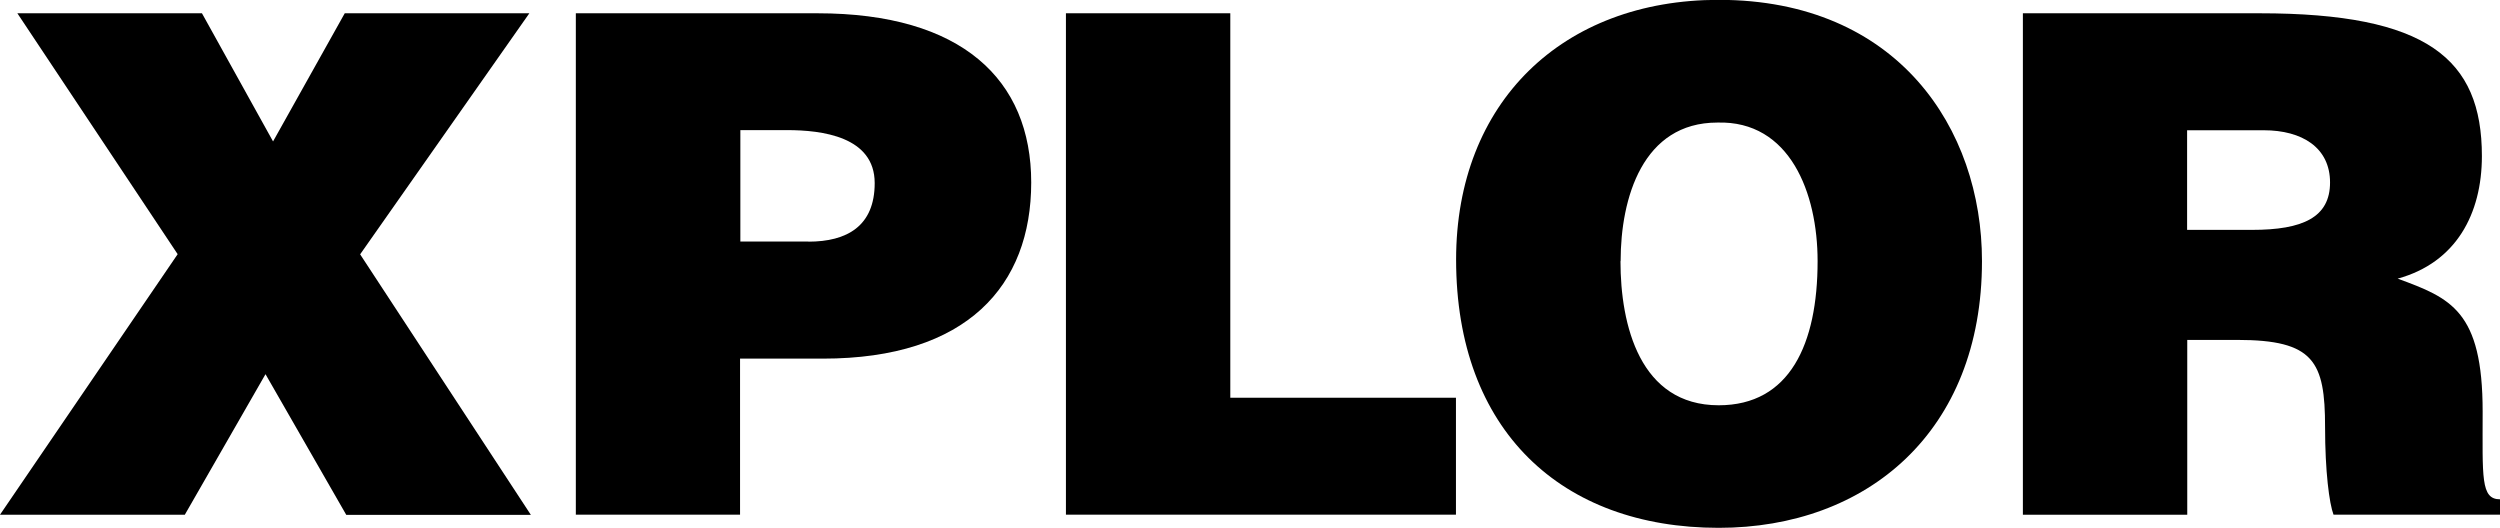
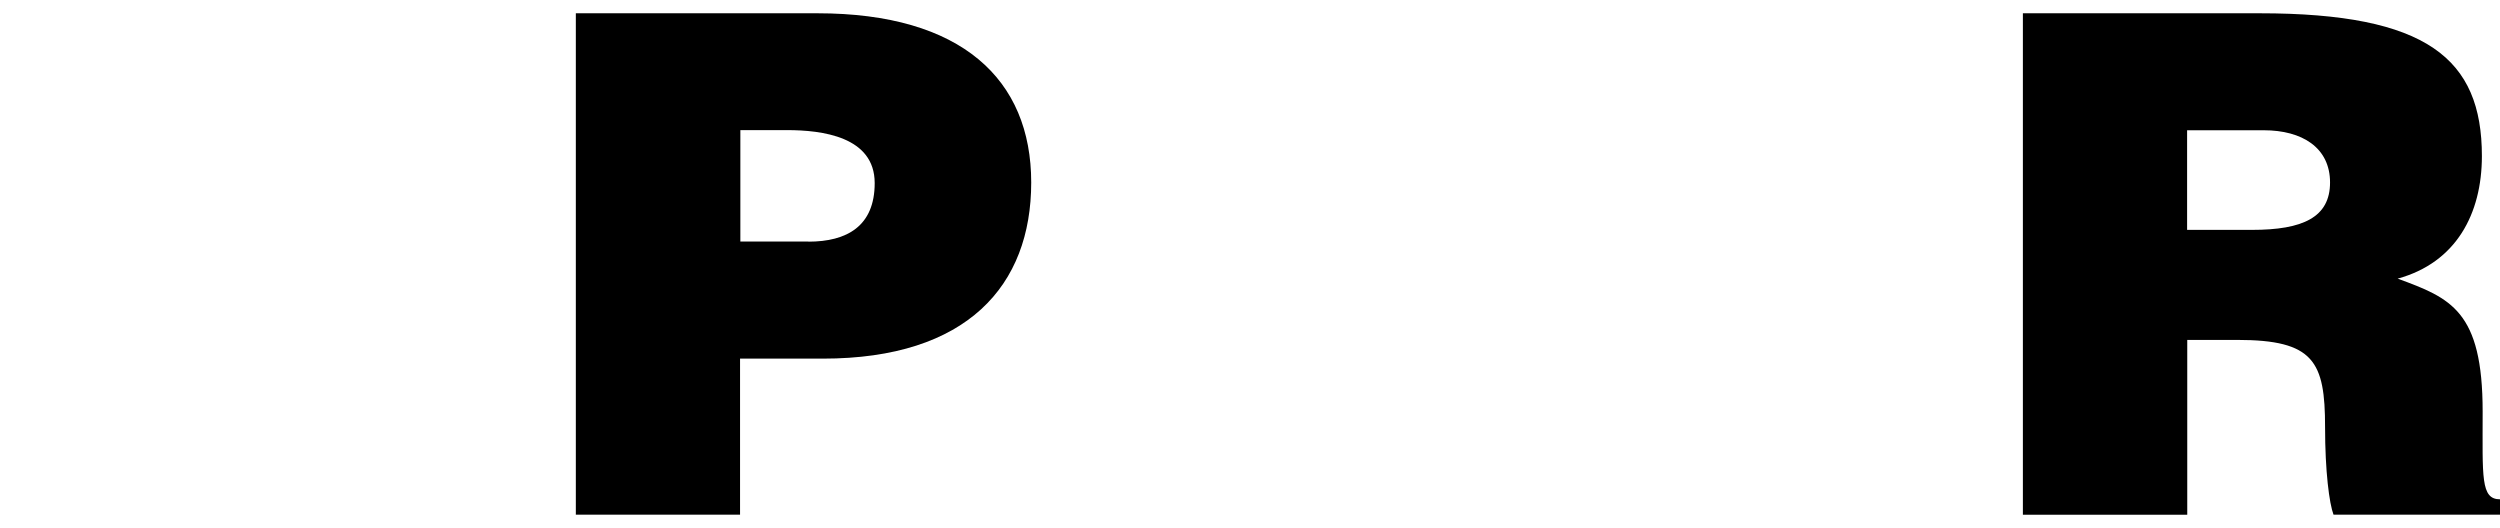
<svg xmlns="http://www.w3.org/2000/svg" viewBox="0 0 165.63 34.98">
  <g id="a" />
  <g id="b">
    <g id="c">
      <g>
-         <path d="M12.23,34.1H0L11.77,16.84,1.15,.88H13.38l4.71,8.49L22.84,.88h12.23l-11.21,15.97,11.31,17.26h-12.23l-5.35-9.32-5.35,9.32Z" />
        <path d="M38.15,34.1V.88h16.01c9.55,0,14.16,4.38,14.16,11.21s-4.24,11.67-13.8,11.67h-5.49v10.34h-10.89Zm15.41-18.09c2.54,0,4.39-1.02,4.39-3.88,0-3.09-3.51-3.51-5.81-3.51h-3.09v7.38h4.52Z" />
-         <path d="M70.62,34.1V.88h10.89V26.35h14.95v7.75h-25.84Z" />
-         <path d="M131.31,17.3c0,11.3-7.61,17.67-17.44,17.67-10.43,0-17.4-6.46-17.4-17.77,0-10.43,7.06-17.21,17.4-17.21,11.86,0,17.44,8.54,17.44,17.3Zm-23.95,0c0,4.25,1.29,9.55,6.51,9.55,4.71,0,6.55-4.06,6.55-9.55,0-4.52-1.84-9.32-6.64-9.18-4.94,0-6.41,4.98-6.41,9.18Z" />
        <path d="M144.91,22.52v11.58h-10.89V.88h15.69c11.08,0,14.72,3,14.72,9.46,0,3.83-1.71,7.06-5.58,8.12,3.51,1.29,5.63,2.12,5.63,8.81,0,4.34-.14,5.81,1.15,5.81v1.02h-11.03c-.28-.74-.56-2.86-.56-5.81,0-4.34-.74-5.77-5.81-5.77h-3.32Zm0-7.29h4.29c3.37,0,5.17-.83,5.17-3.14s-1.85-3.46-4.39-3.46h-5.08v6.6Z" />
      </g>
    </g>
  </g>
</svg>